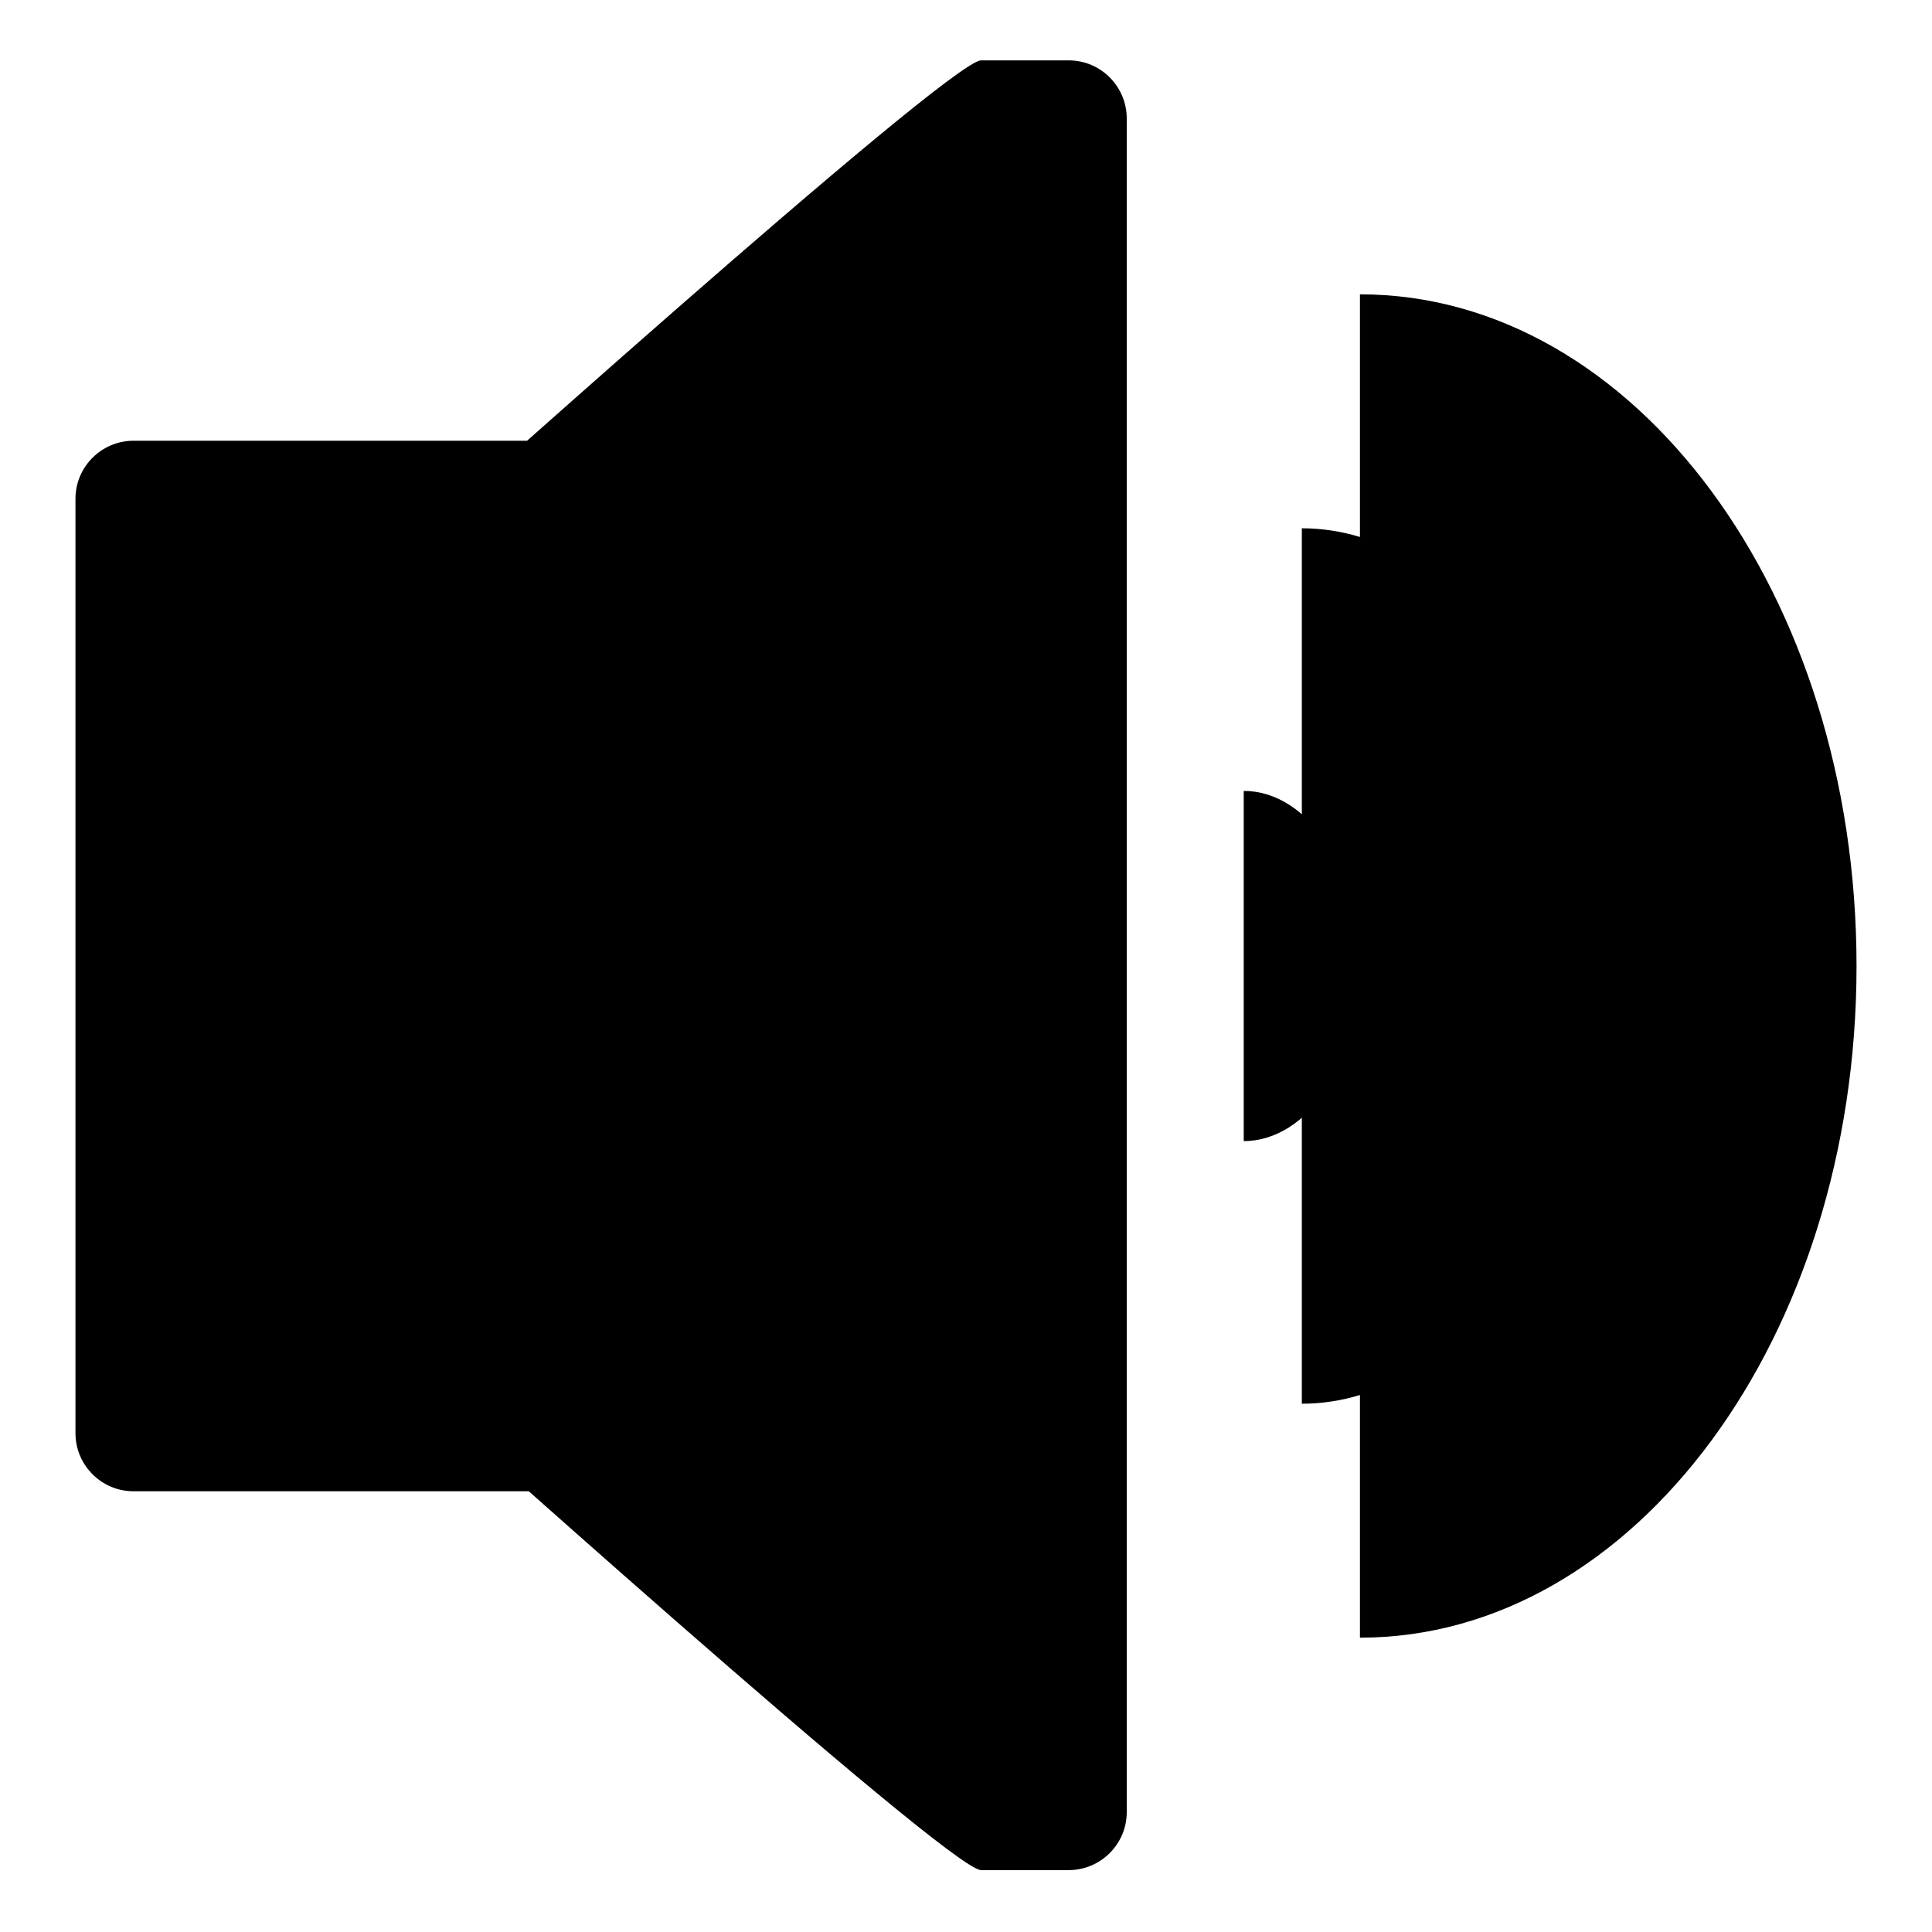
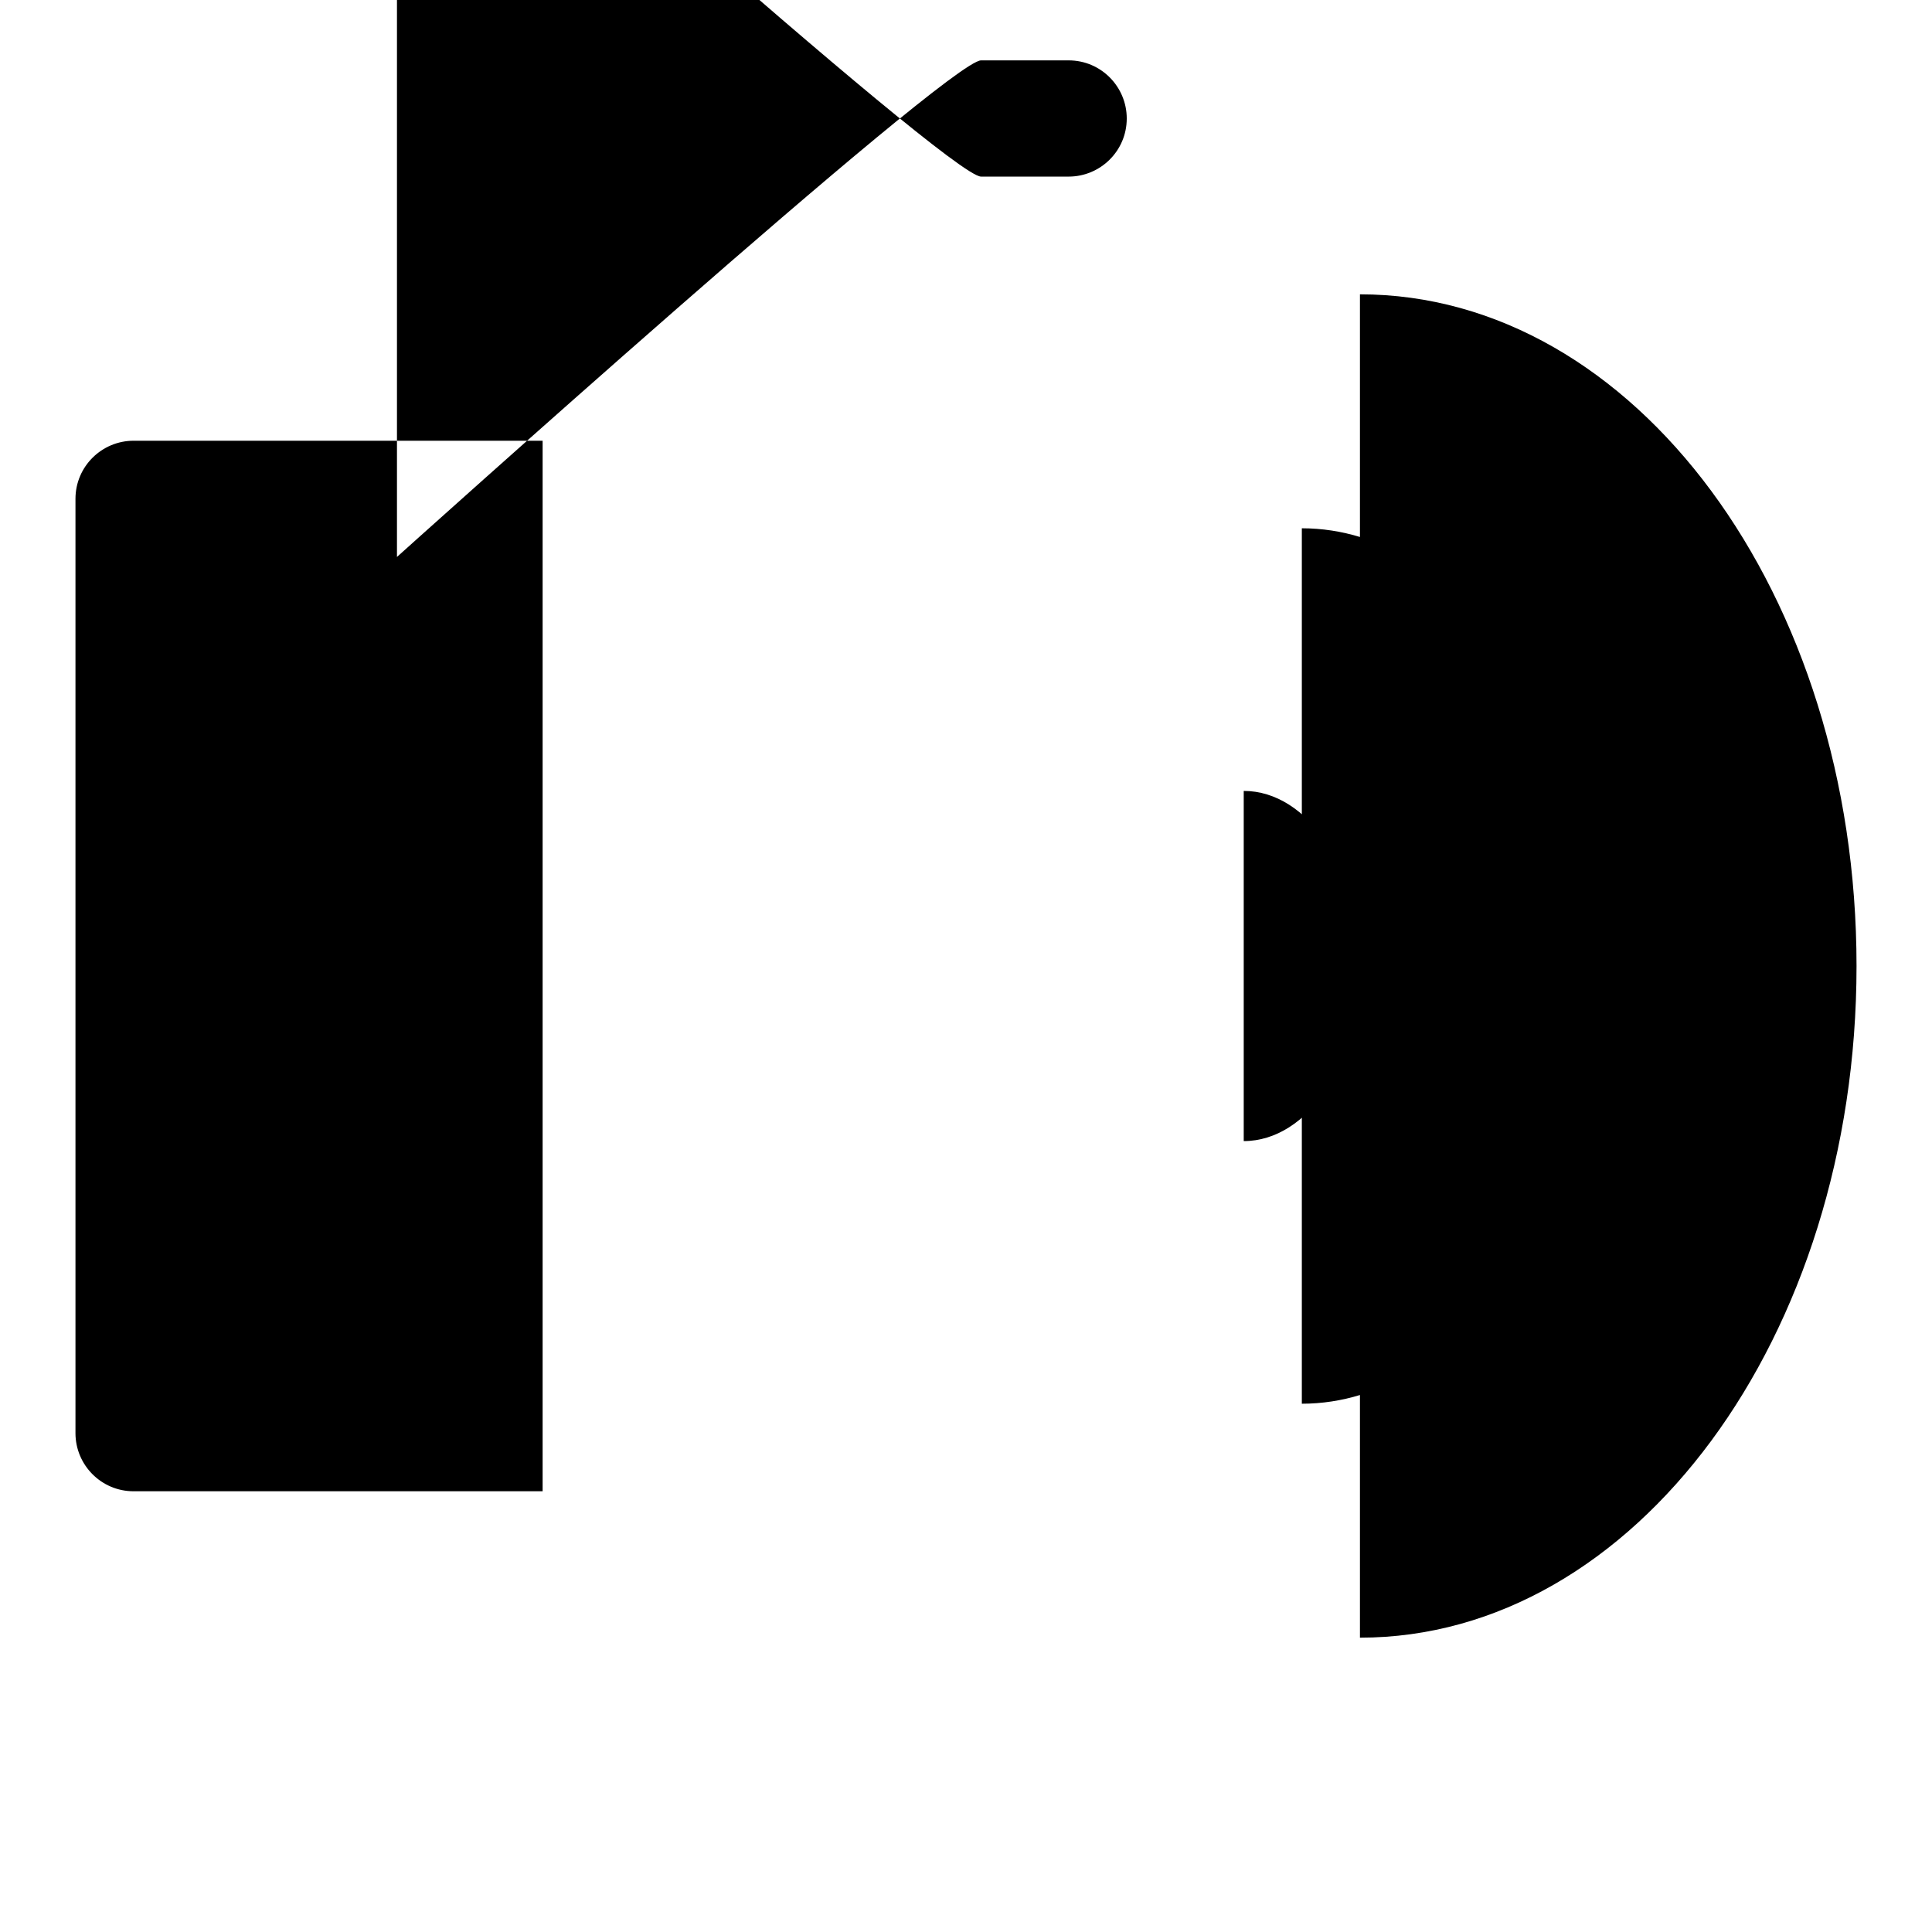
<svg xmlns="http://www.w3.org/2000/svg" version="1.1" x="0px" y="0px" viewBox="0 0 256 256" enable-background="new 0 0 256 256" xml:space="preserve">
  <g>
-     <path fill="#000000" d="M71.9,197.6H17.7c-4.3,0-7.7-3.5-7.7-7.7V66.1c0-4.3,3.5-7.7,7.7-7.7h54.2 M52.6,73.8 c0,0,73.1-65.8,77.4-65.8h11.6c4.3,0,7.7,3.5,7.7,7.7v224.4c0,4.3-3.5,7.7-7.7,7.7h-11.6c-4.3,0-77.4-65.8-77.4-65.8 M164.8,104.8 c8.5,0,15.5,10.4,15.5,23.2s-7,23.2-15.5,23.2 M172.5,70c21.3,0,38.7,25.9,38.7,58c0,32.1-17.4,58-38.7,58 M180.2,39 c36.4,0,65.8,39.8,65.8,89c0,49.1-29.4,89-65.8,89 M29.3,85.8v84.7 M48.7,85.8v84.7" />
+     <path fill="#000000" d="M71.9,197.6H17.7c-4.3,0-7.7-3.5-7.7-7.7V66.1c0-4.3,3.5-7.7,7.7-7.7h54.2 M52.6,73.8 c0,0,73.1-65.8,77.4-65.8h11.6c4.3,0,7.7,3.5,7.7,7.7c0,4.3-3.5,7.7-7.7,7.7h-11.6c-4.3,0-77.4-65.8-77.4-65.8 M164.8,104.8 c8.5,0,15.5,10.4,15.5,23.2s-7,23.2-15.5,23.2 M172.5,70c21.3,0,38.7,25.9,38.7,58c0,32.1-17.4,58-38.7,58 M180.2,39 c36.4,0,65.8,39.8,65.8,89c0,49.1-29.4,89-65.8,89 M29.3,85.8v84.7 M48.7,85.8v84.7" />
  </g>
</svg>